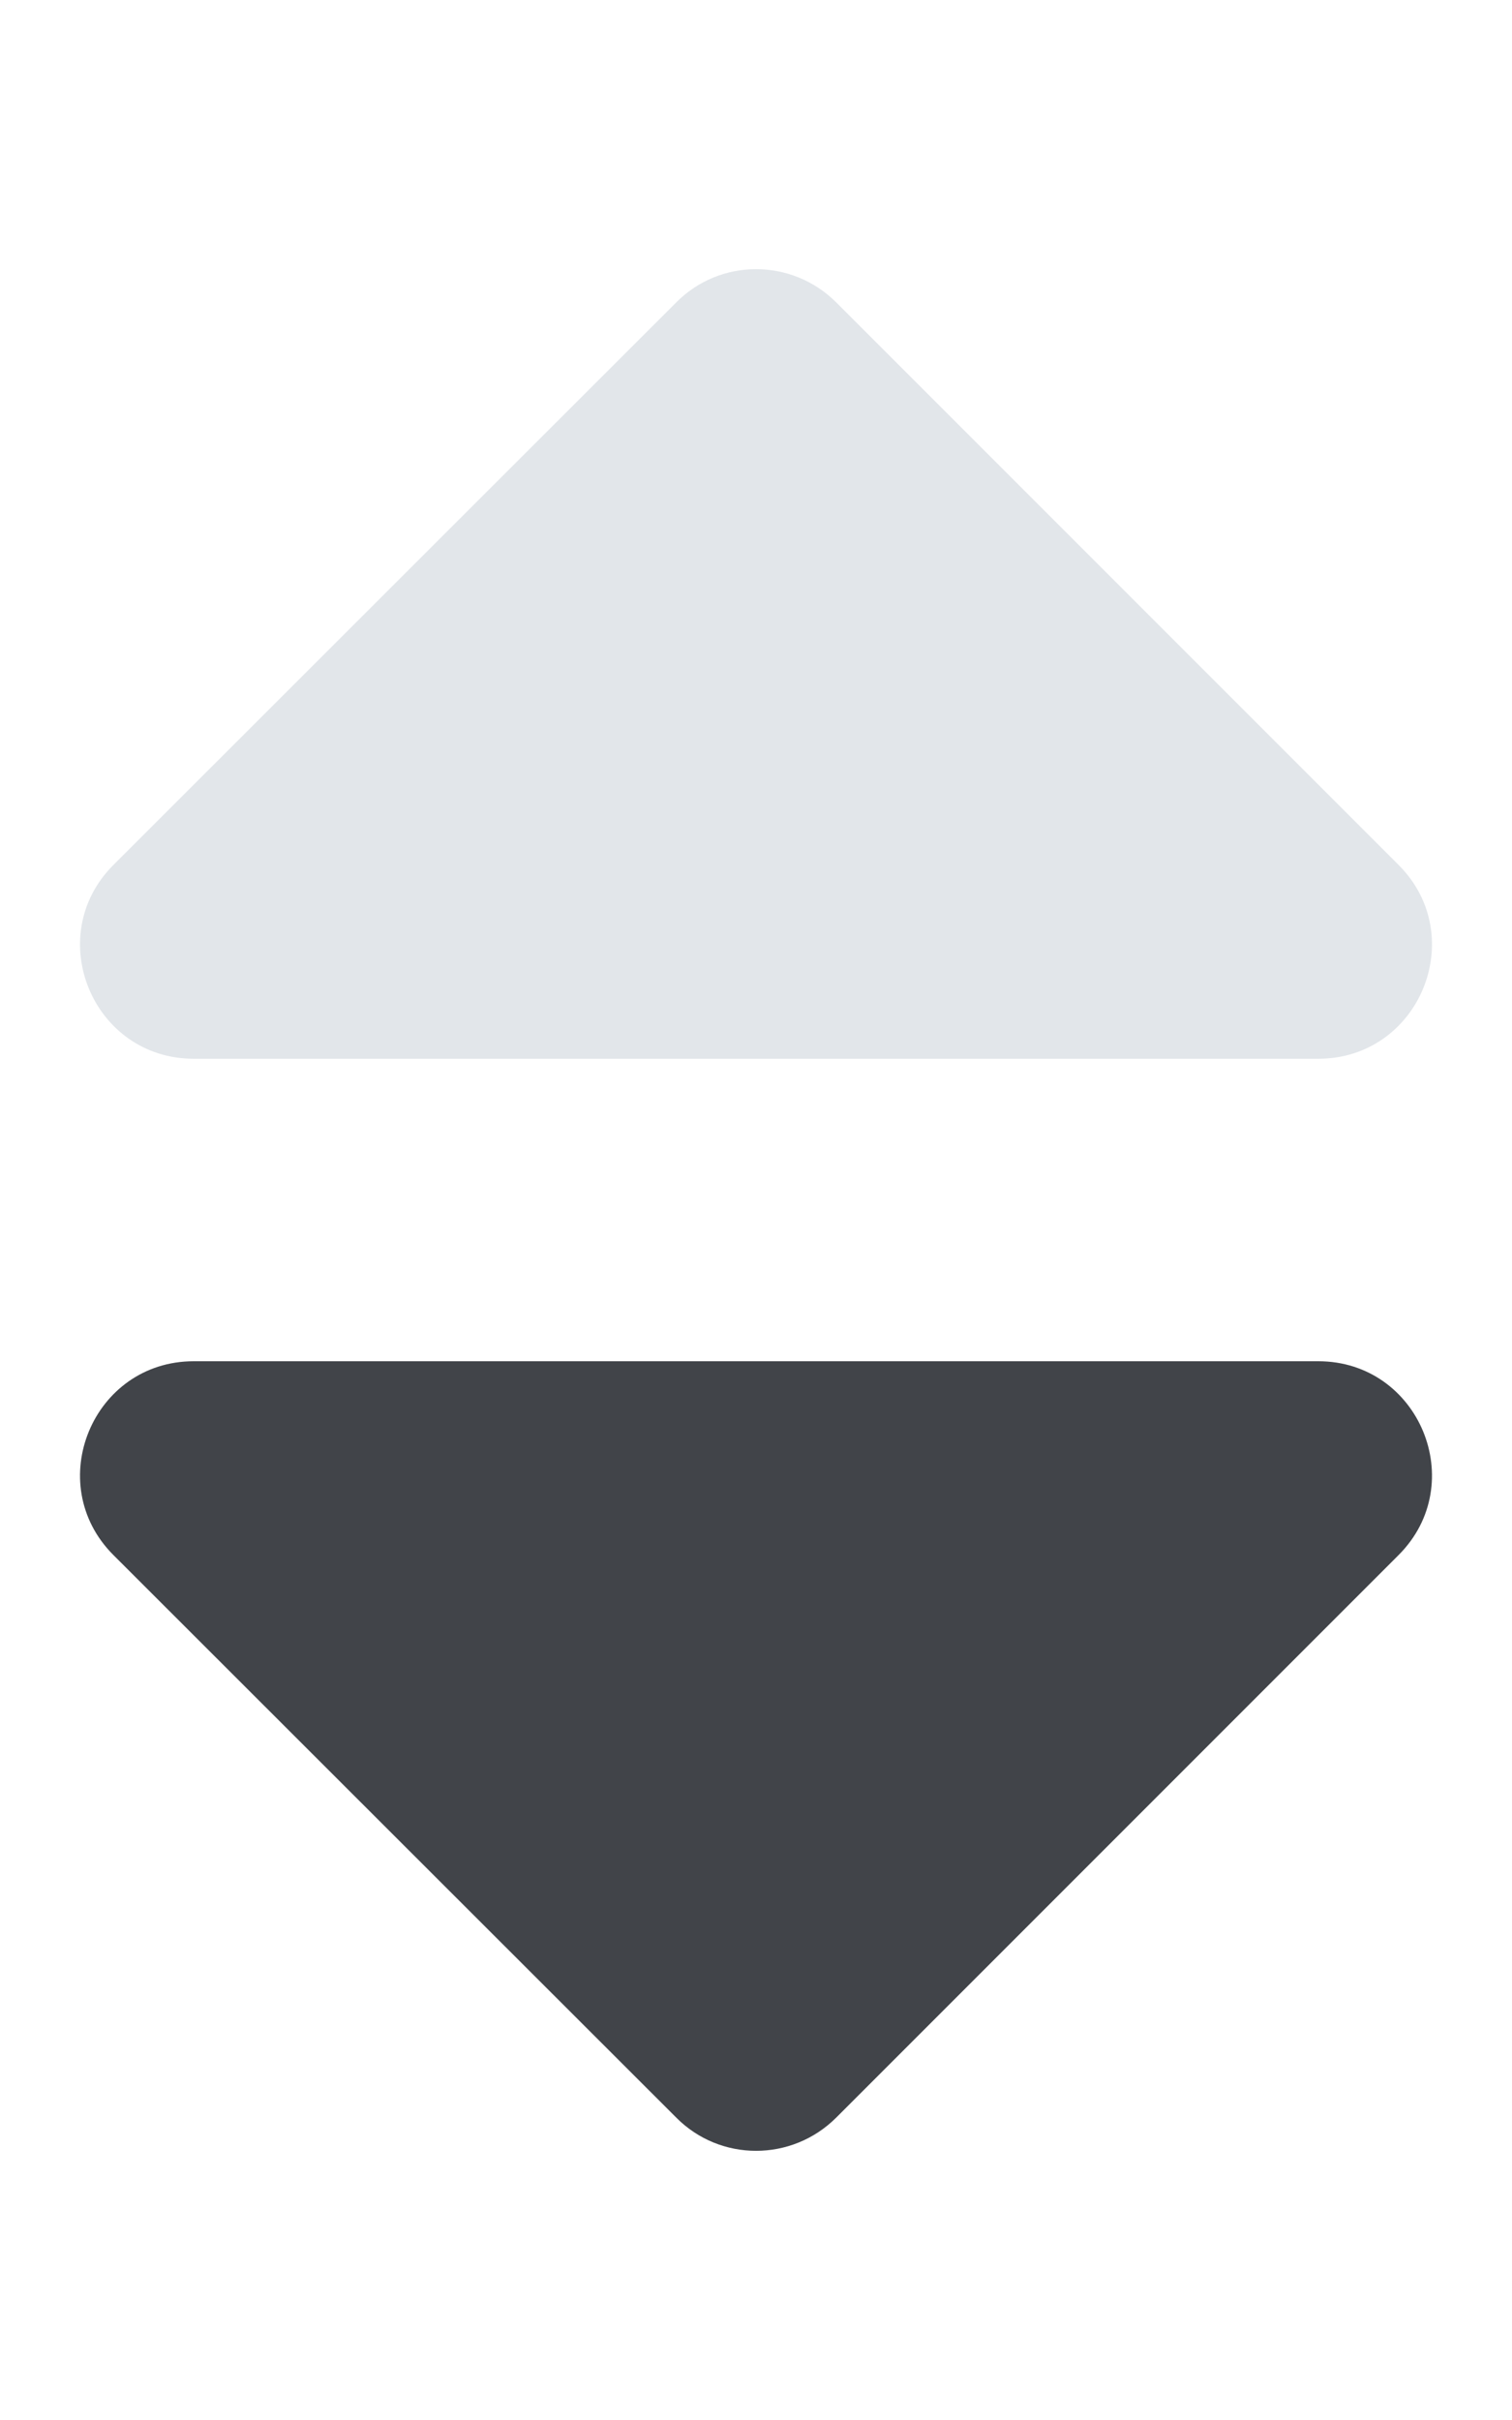
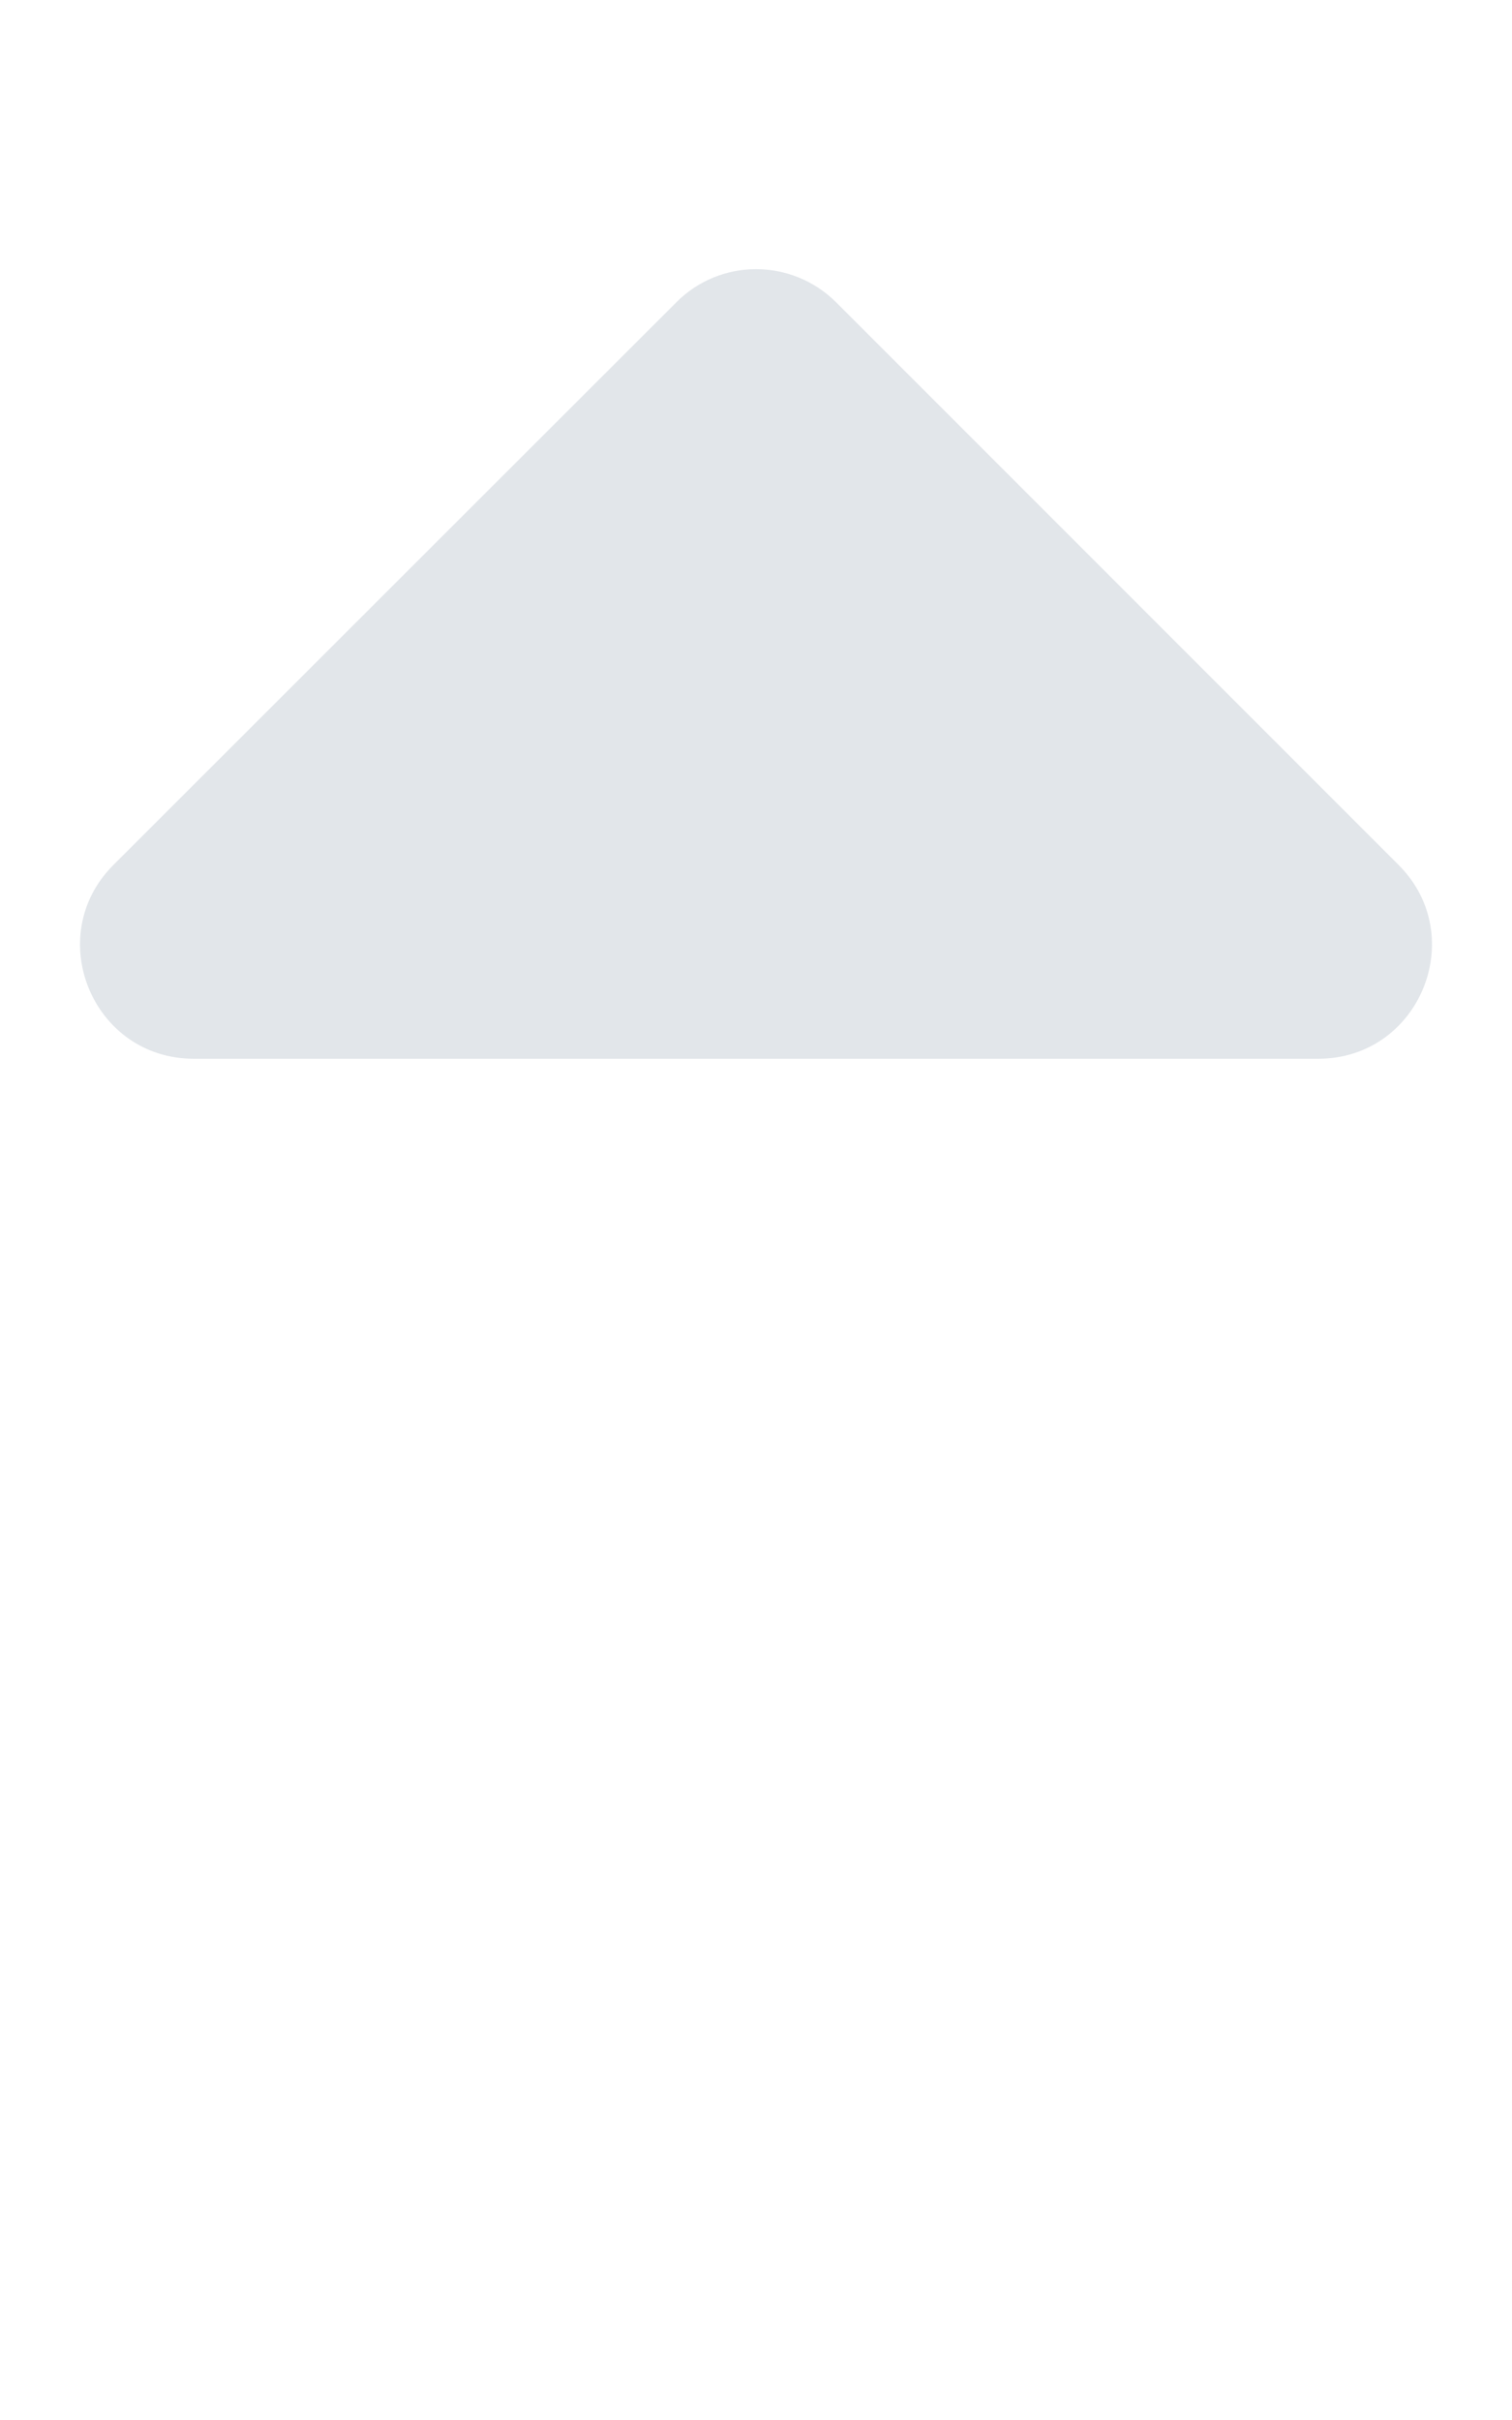
<svg xmlns="http://www.w3.org/2000/svg" id="Layer_1" viewBox="0 0 320 512">
  <style>.st0{fill:#414449}.st1{fill:#e2e6ea}</style>
-   <path class="st0" d="M41 288h238c21.4 0 32.1 25.9 17 41L177 448c-9.4 9.4-24.6 9.4-33.9 0L24 329c-15.1-15.1-4.4-41 17-41z" />
  <path class="st1" d="M296 183L177 64c-9.4-9.4-24.6-9.4-33.9 0L24 183c-15.1 15.1-4.4 41 17 41h238c21.4 0 32.1-25.9 17-41z" />
</svg>